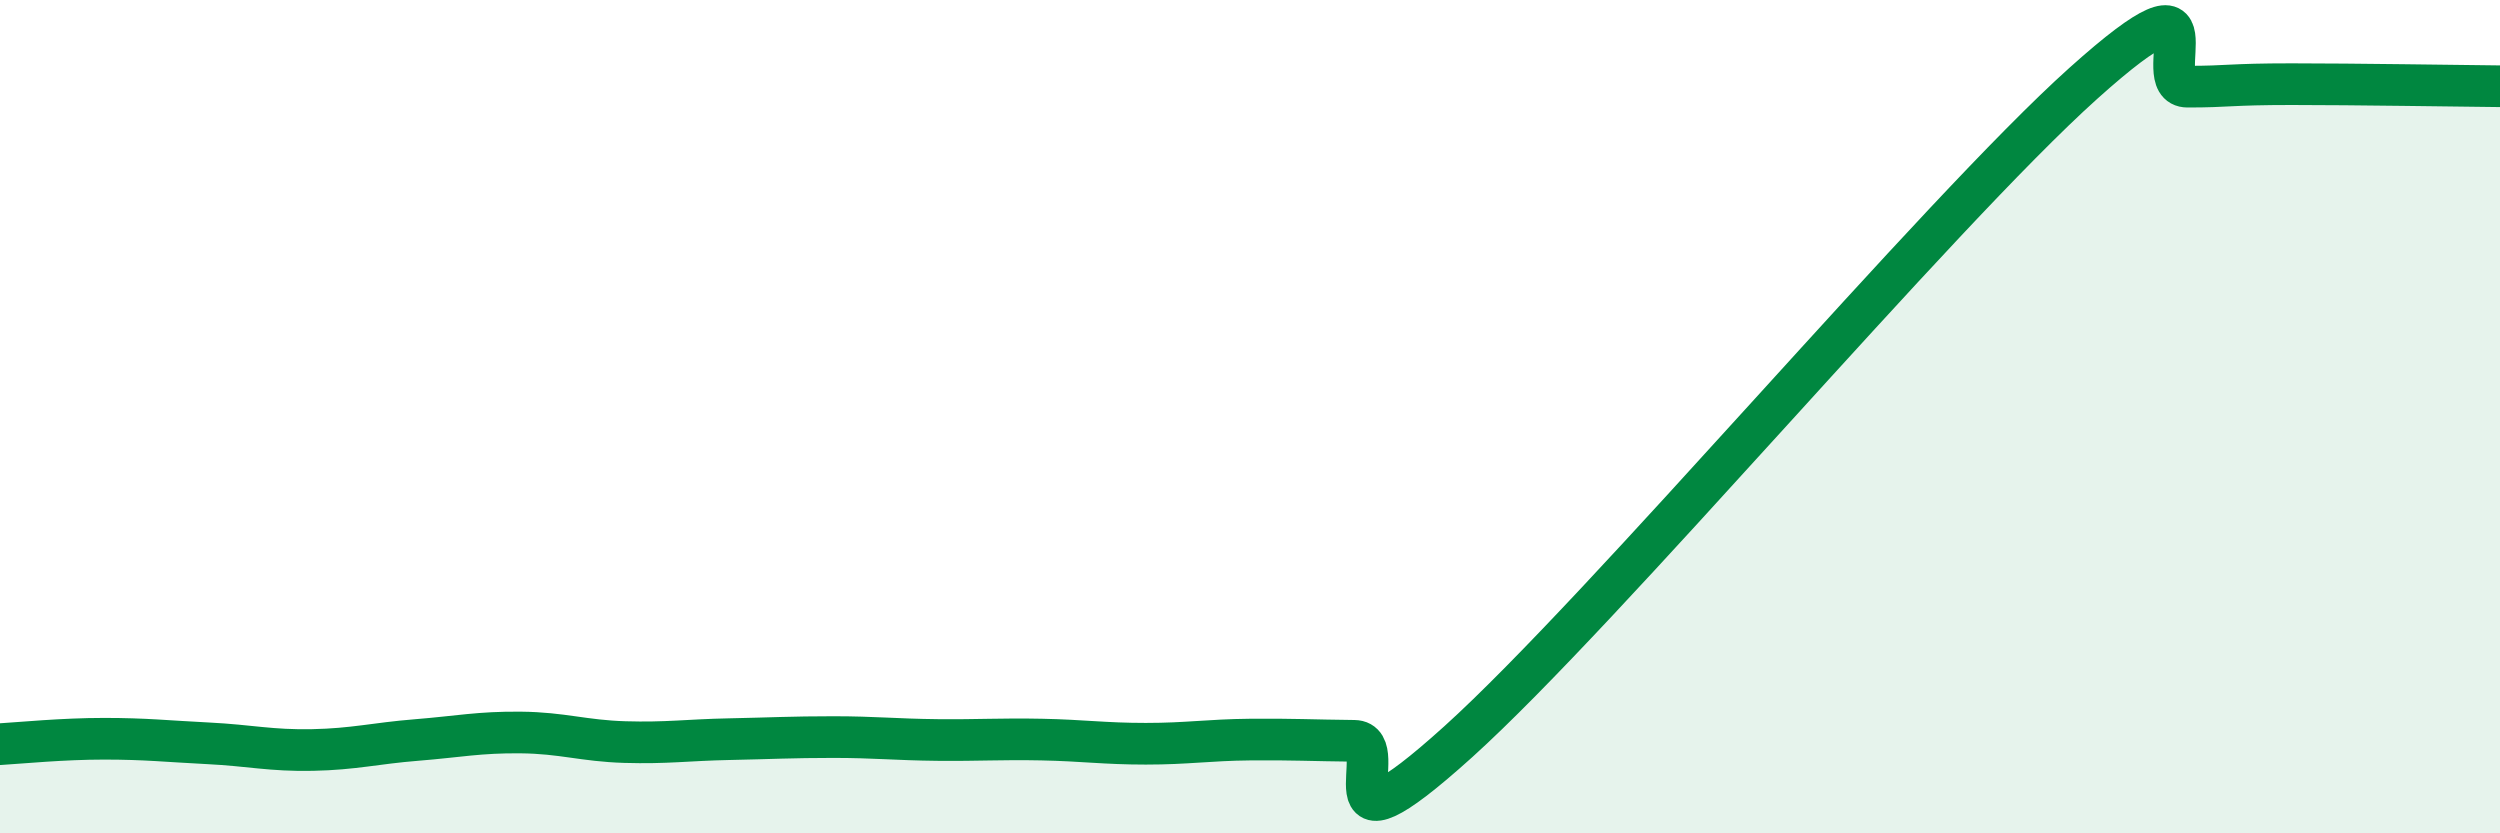
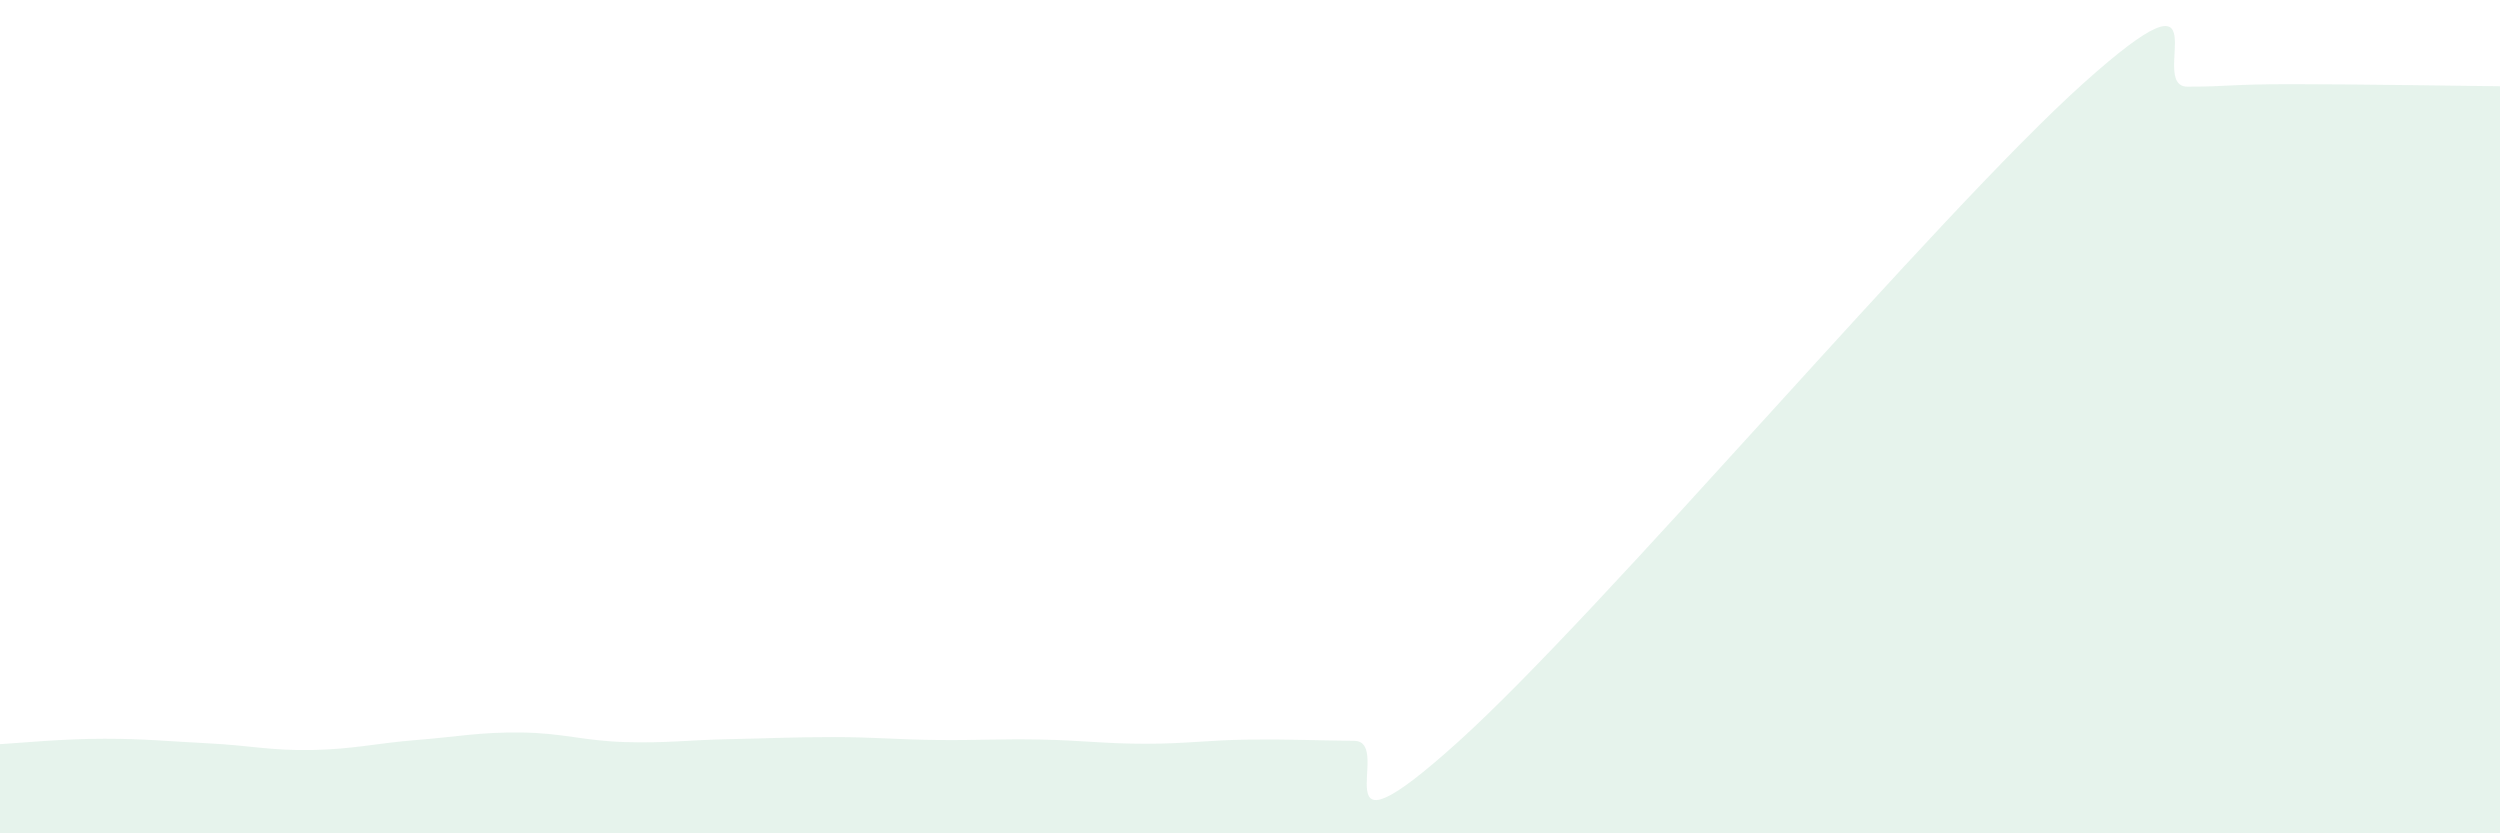
<svg xmlns="http://www.w3.org/2000/svg" width="60" height="20" viewBox="0 0 60 20">
  <path d="M 0,17.86 C 0.5,17.83 1.5,17.73 2.5,17.73 C 3.5,17.73 4,17.79 5,17.84 C 6,17.89 6.5,18.02 7.5,18 C 8.5,17.98 9,17.84 10,17.76 C 11,17.68 11.5,17.57 12.5,17.58 C 13.5,17.59 14,17.78 15,17.81 C 16,17.84 16.5,17.76 17.5,17.74 C 18.5,17.72 19,17.69 20,17.69 C 21,17.69 21.5,17.75 22.5,17.76 C 23.5,17.77 24,17.73 25,17.75 C 26,17.77 26.5,17.85 27.5,17.85 C 28.5,17.85 29,17.76 30,17.75 C 31,17.74 31.5,17.77 32.5,17.78 C 33.5,17.79 31.5,20.96 35,17.8 C 38.5,14.64 46.5,5.14 50,2 C 53.5,-1.14 51.5,2.08 52.5,2.08 C 53.5,2.08 53.5,2.02 55,2.02 C 56.5,2.02 59,2.06 60,2.07L60 20L0 20Z" fill="#008740" opacity="0.1" stroke-linecap="round" stroke-linejoin="round" />
-   <path d="M 0,17.86 C 0.5,17.83 1.5,17.73 2.5,17.73 C 3.5,17.73 4,17.79 5,17.84 C 6,17.89 6.5,18.02 7.5,18 C 8.5,17.98 9,17.84 10,17.76 C 11,17.68 11.5,17.57 12.5,17.58 C 13.5,17.59 14,17.78 15,17.81 C 16,17.84 16.5,17.76 17.5,17.74 C 18.5,17.72 19,17.69 20,17.69 C 21,17.69 21.5,17.75 22.5,17.76 C 23.5,17.77 24,17.73 25,17.75 C 26,17.77 26.5,17.85 27.5,17.85 C 28.5,17.85 29,17.76 30,17.75 C 31,17.74 31.5,17.77 32.5,17.78 C 33.5,17.79 31.5,20.96 35,17.8 C 38.5,14.64 46.5,5.14 50,2 C 53.5,-1.14 51.5,2.08 52.5,2.08 C 53.5,2.08 53.5,2.02 55,2.02 C 56.5,2.02 59,2.06 60,2.07" stroke="#008740" stroke-width="1" fill="none" stroke-linecap="round" stroke-linejoin="round" />
</svg>